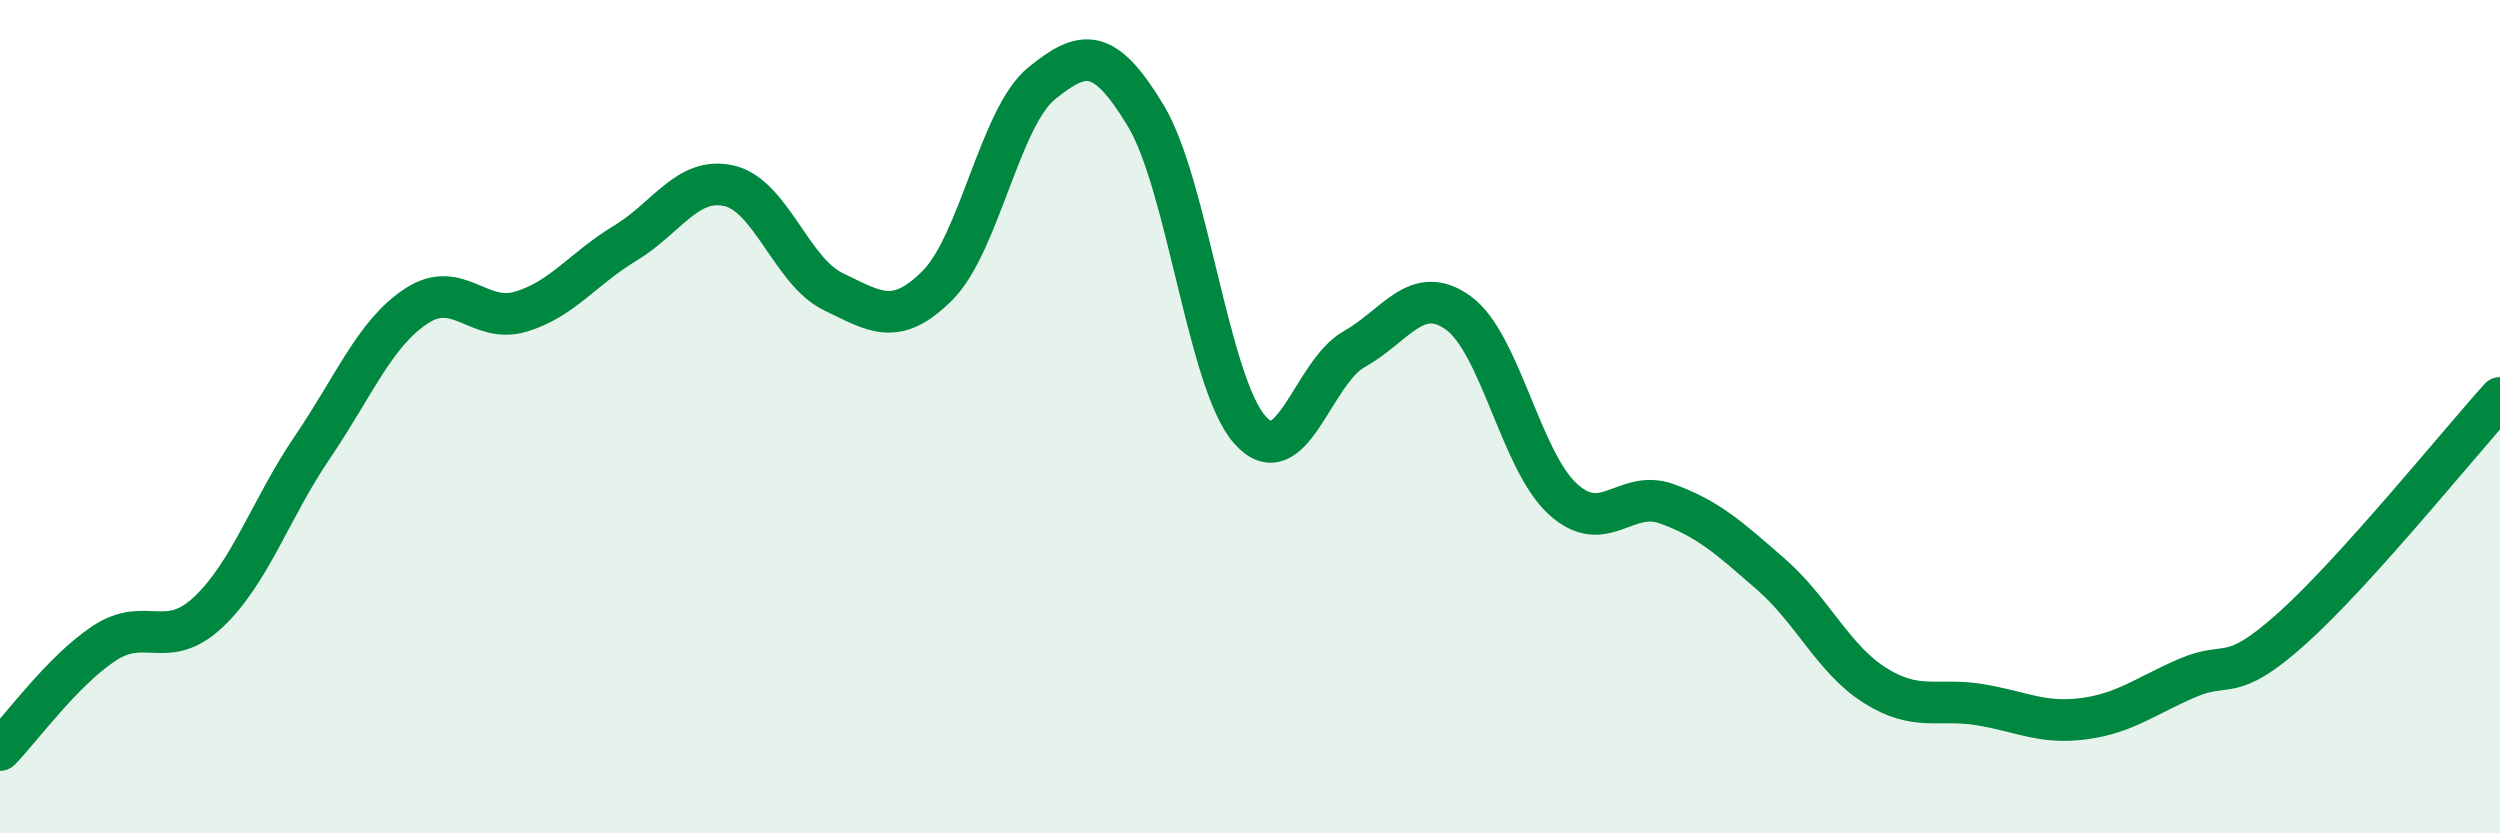
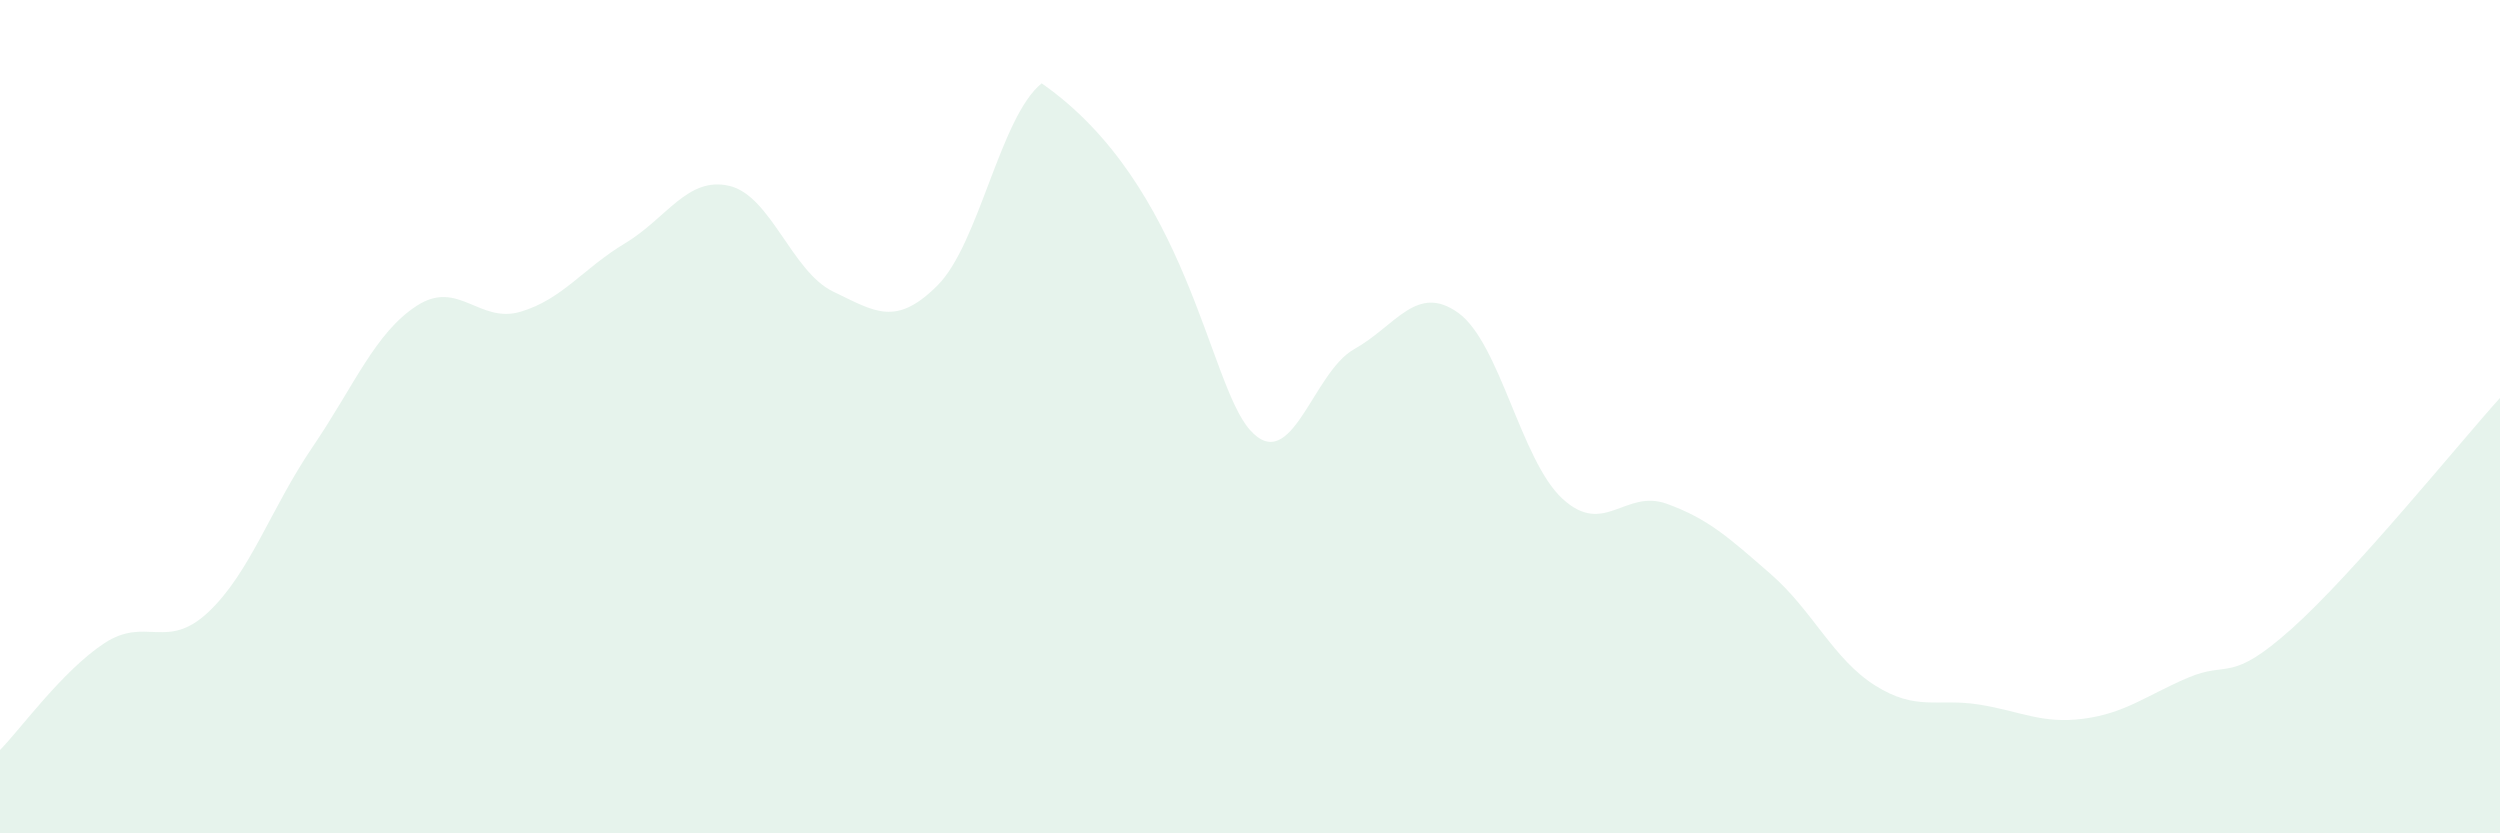
<svg xmlns="http://www.w3.org/2000/svg" width="60" height="20" viewBox="0 0 60 20">
-   <path d="M 0,18 C 0.5,17.49 1.5,16.1 2.5,15.44 C 3.5,14.78 4,15.63 5,14.69 C 6,13.75 6.5,12.2 7.5,10.73 C 8.5,9.26 9,7.99 10,7.34 C 11,6.69 11.5,7.78 12.5,7.48 C 13.5,7.18 14,6.44 15,5.84 C 16,5.24 16.5,4.23 17.5,4.46 C 18.5,4.69 19,6.52 20,7 C 21,7.48 21.5,7.85 22.5,6.85 C 23.5,5.85 24,2.81 25,2 C 26,1.19 26.5,1.12 27.5,2.78 C 28.5,4.44 29,9.2 30,10.32 C 31,11.44 31.5,8.94 32.5,8.38 C 33.5,7.82 34,6.79 35,7.51 C 36,8.23 36.5,11.05 37.5,11.97 C 38.5,12.89 39,11.73 40,12.09 C 41,12.45 41.5,12.91 42.5,13.78 C 43.5,14.65 44,15.82 45,16.45 C 46,17.08 46.5,16.75 47.5,16.91 C 48.5,17.07 49,17.38 50,17.25 C 51,17.12 51.5,16.7 52.5,16.27 C 53.5,15.84 53.5,16.43 55,15.09 C 56.5,13.75 59,10.66 60,9.55L60 20L0 20Z" fill="#008740" opacity="0.1" stroke-linecap="round" stroke-linejoin="round" />
-   <path d="M 0,18 C 0.5,17.49 1.5,16.1 2.5,15.44 C 3.5,14.78 4,15.63 5,14.69 C 6,13.75 6.5,12.2 7.5,10.73 C 8.5,9.26 9,7.99 10,7.34 C 11,6.69 11.5,7.78 12.5,7.48 C 13.5,7.18 14,6.44 15,5.84 C 16,5.24 16.5,4.23 17.5,4.46 C 18.5,4.69 19,6.52 20,7 C 21,7.48 21.5,7.85 22.5,6.85 C 23.5,5.85 24,2.81 25,2 C 26,1.19 26.5,1.12 27.5,2.78 C 28.5,4.44 29,9.2 30,10.32 C 31,11.44 31.5,8.94 32.5,8.38 C 33.5,7.82 34,6.79 35,7.51 C 36,8.23 36.5,11.05 37.5,11.97 C 38.5,12.89 39,11.73 40,12.09 C 41,12.45 41.5,12.91 42.5,13.78 C 43.5,14.65 44,15.82 45,16.45 C 46,17.08 46.5,16.75 47.5,16.91 C 48.5,17.07 49,17.38 50,17.25 C 51,17.12 51.5,16.7 52.5,16.27 C 53.5,15.84 53.5,16.43 55,15.09 C 56.5,13.75 59,10.66 60,9.55" stroke="#008740" stroke-width="1" fill="none" stroke-linecap="round" stroke-linejoin="round" />
+   <path d="M 0,18 C 0.5,17.49 1.5,16.1 2.5,15.44 C 3.5,14.78 4,15.63 5,14.69 C 6,13.75 6.5,12.2 7.5,10.73 C 8.5,9.26 9,7.99 10,7.34 C 11,6.69 11.5,7.78 12.5,7.48 C 13.5,7.18 14,6.44 15,5.84 C 16,5.24 16.5,4.23 17.5,4.46 C 18.5,4.69 19,6.52 20,7 C 21,7.48 21.5,7.85 22.5,6.85 C 23.5,5.85 24,2.81 25,2 C 28.5,4.44 29,9.2 30,10.32 C 31,11.44 31.5,8.94 32.5,8.38 C 33.5,7.82 34,6.79 35,7.51 C 36,8.23 36.5,11.05 37.5,11.97 C 38.5,12.89 39,11.73 40,12.09 C 41,12.45 41.5,12.91 42.5,13.78 C 43.5,14.65 44,15.82 45,16.45 C 46,17.08 46.5,16.75 47.5,16.91 C 48.5,17.07 49,17.38 50,17.25 C 51,17.12 51.5,16.7 52.5,16.27 C 53.5,15.84 53.5,16.43 55,15.09 C 56.5,13.75 59,10.66 60,9.55L60 20L0 20Z" fill="#008740" opacity="0.1" stroke-linecap="round" stroke-linejoin="round" />
</svg>